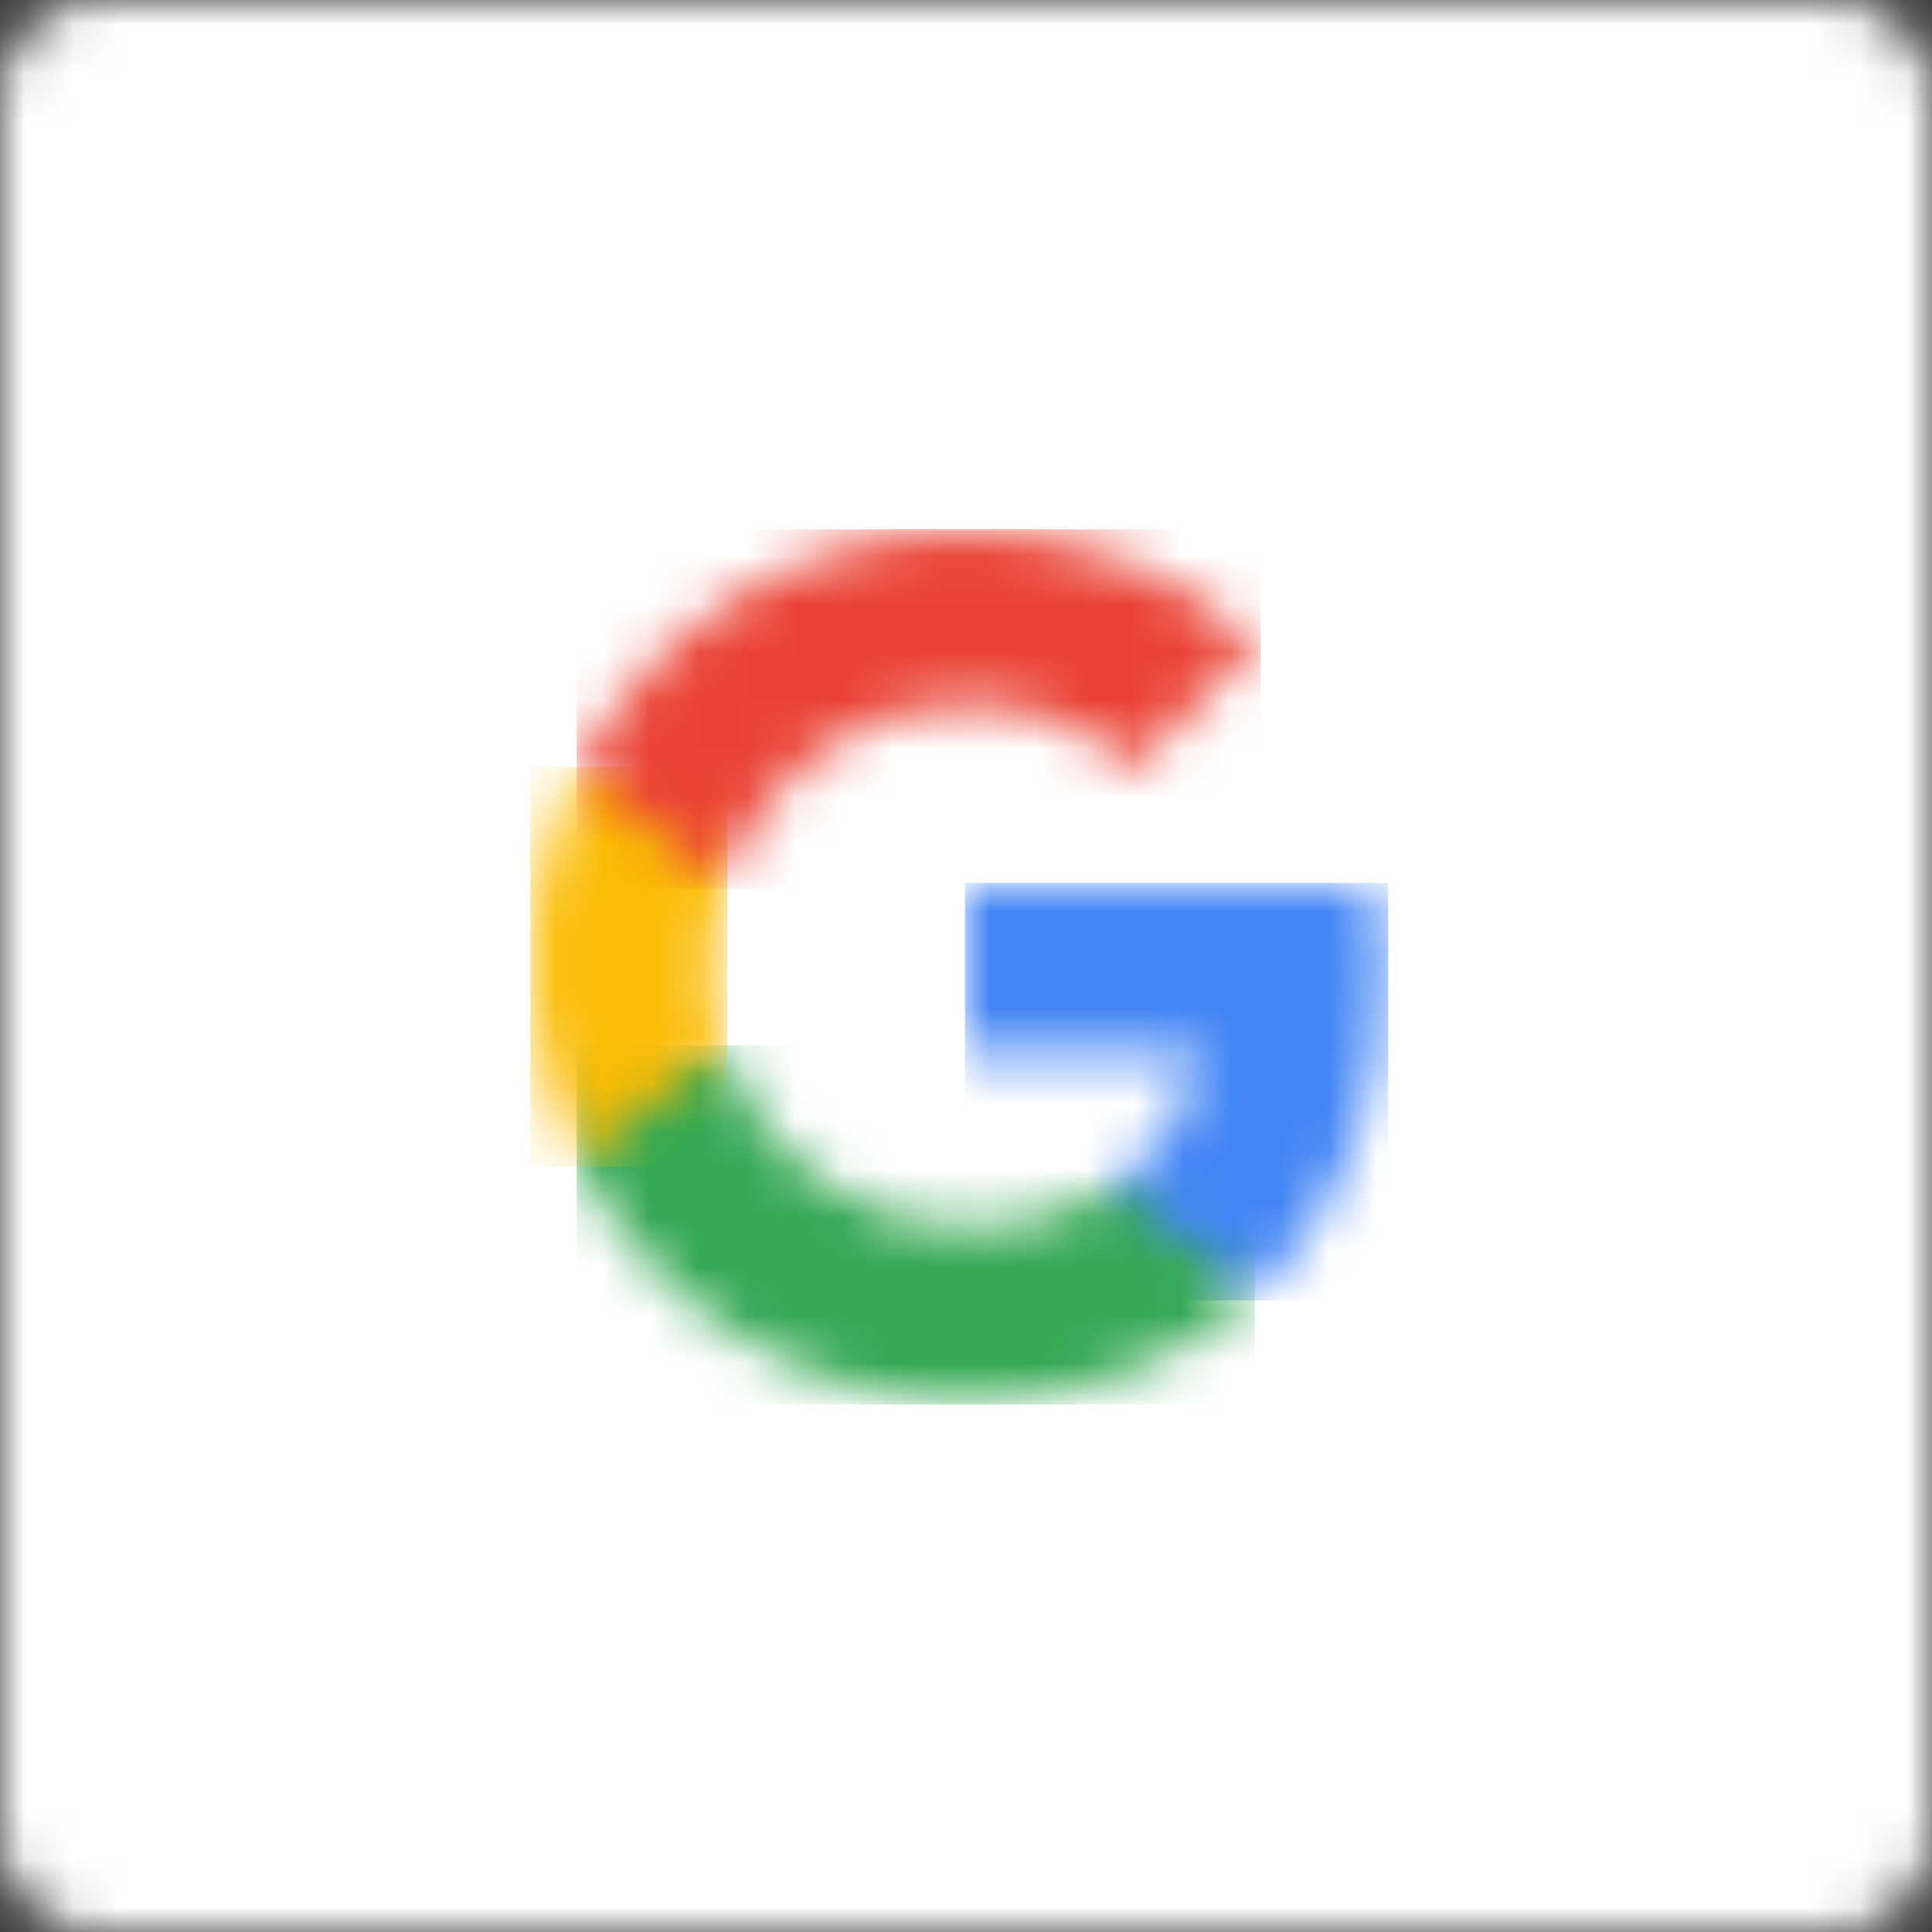
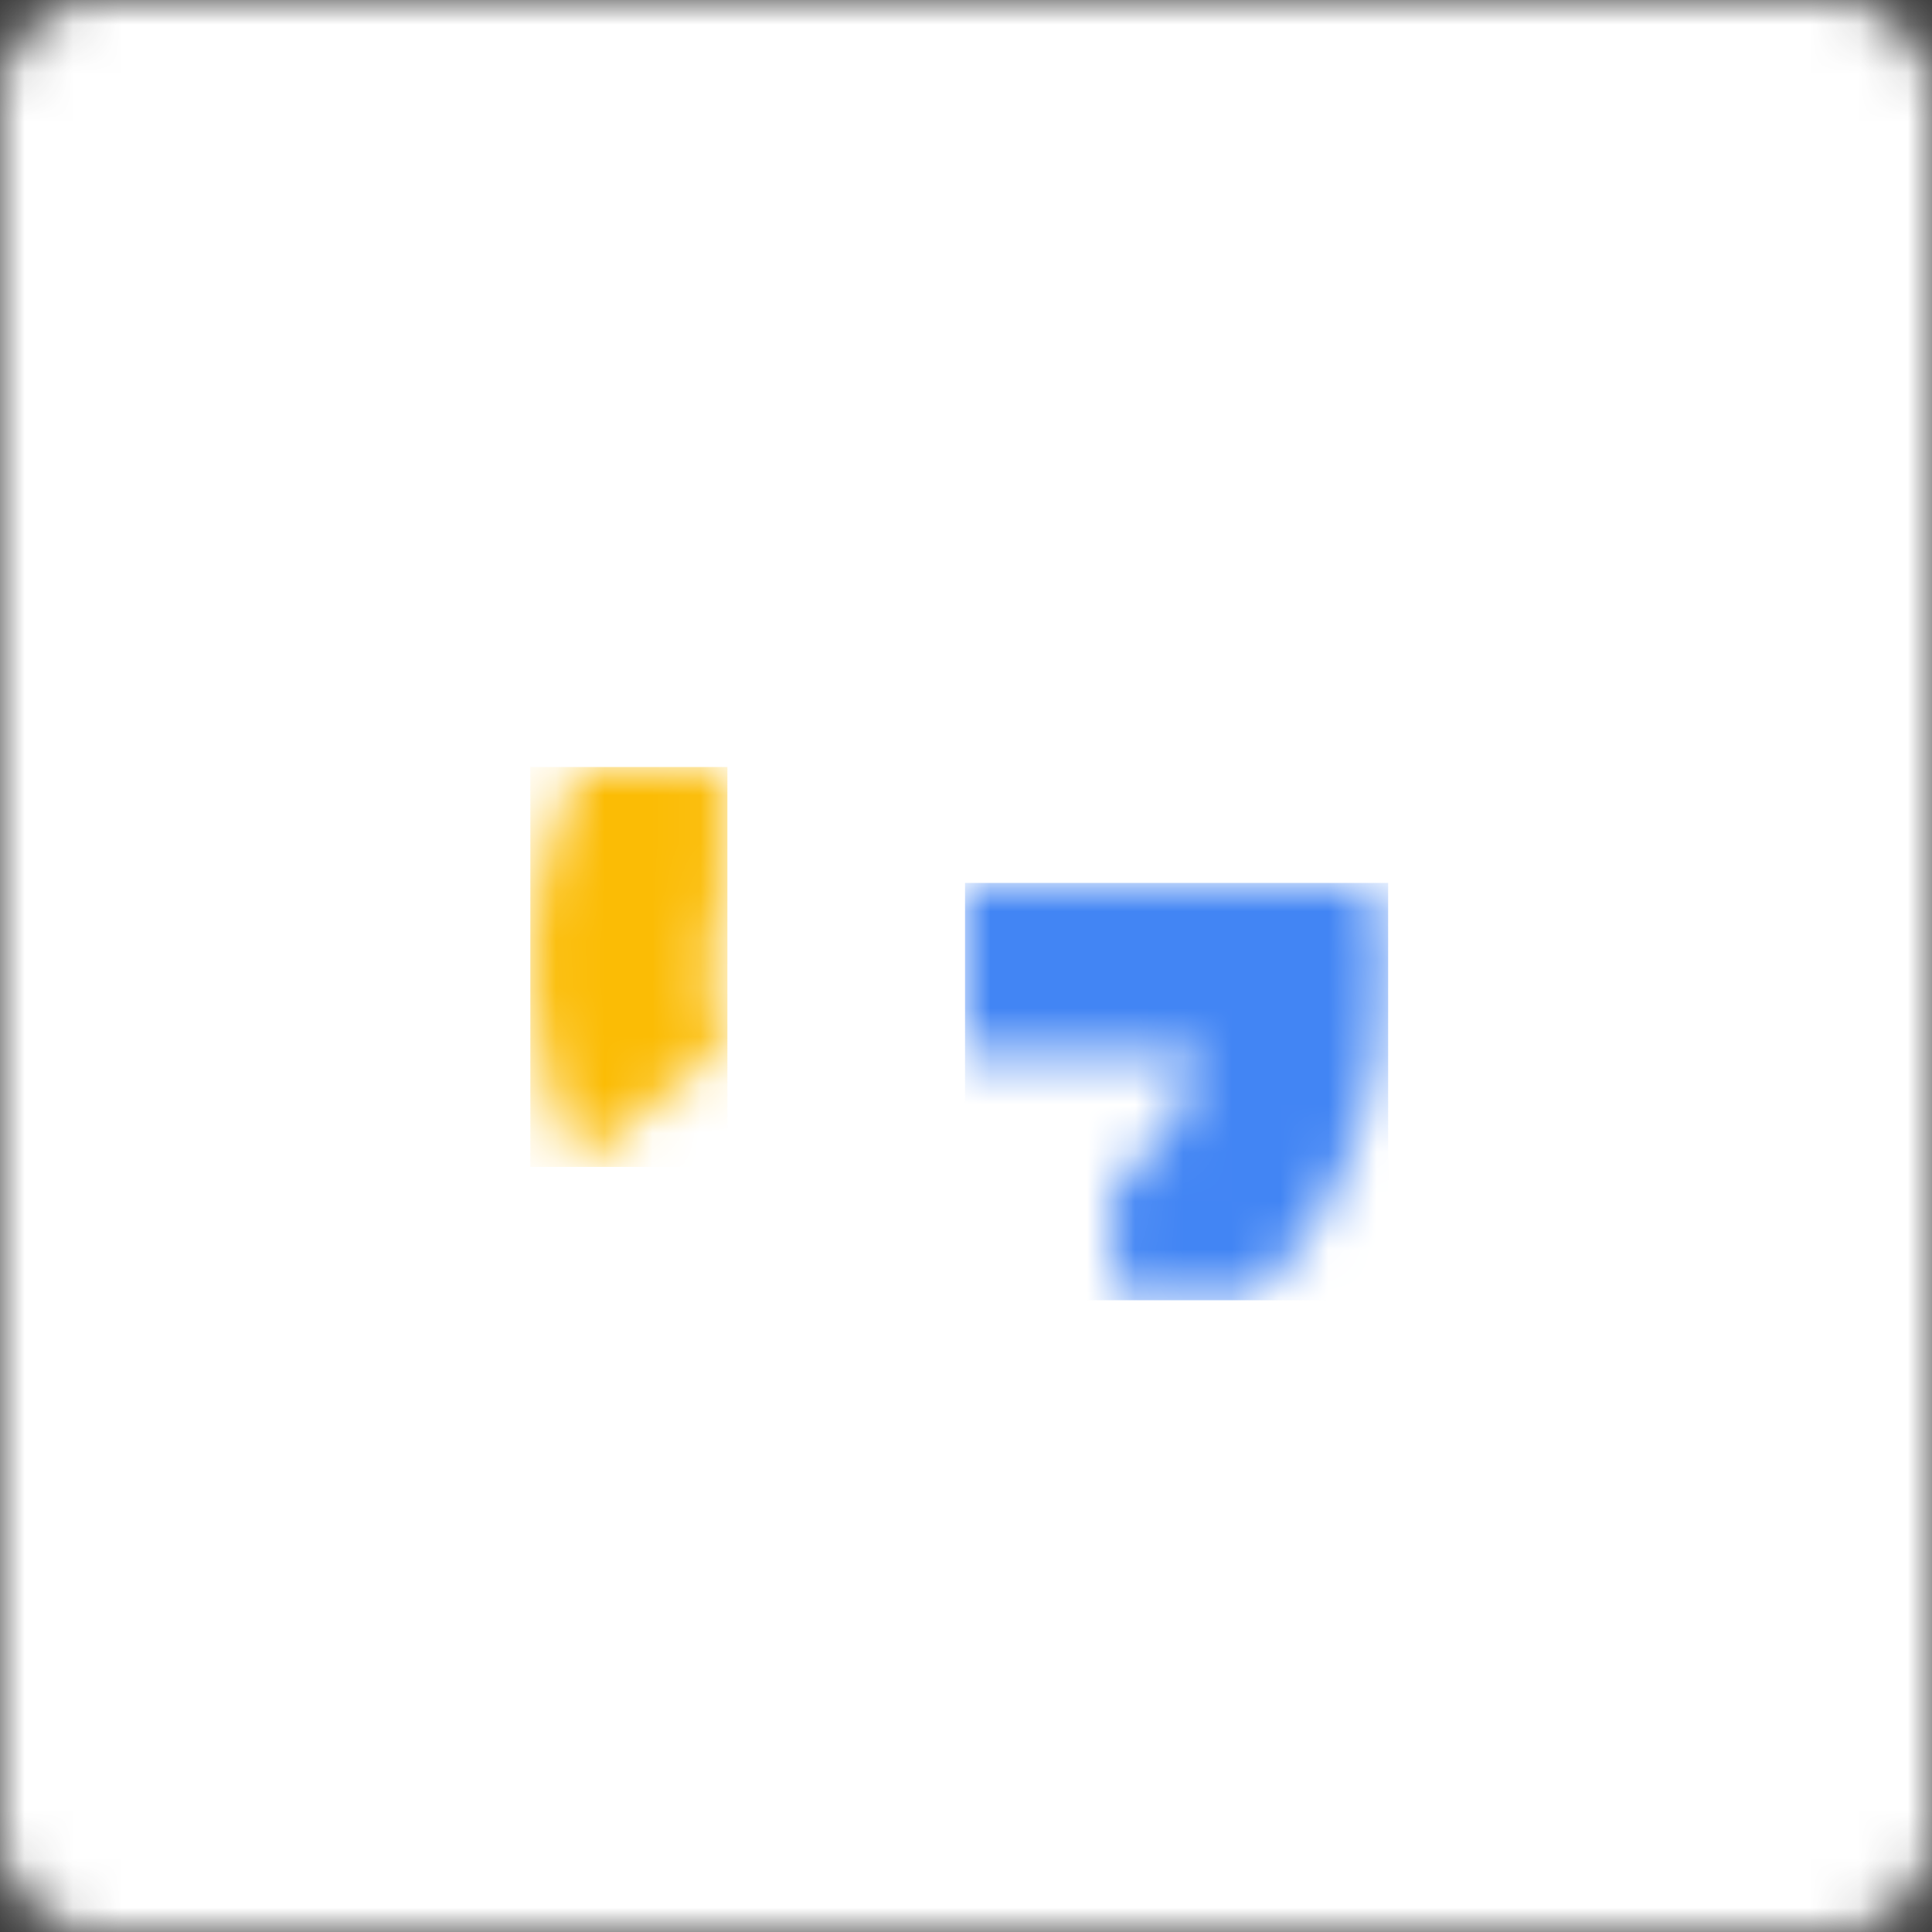
<svg xmlns="http://www.w3.org/2000/svg" xmlns:xlink="http://www.w3.org/1999/xlink" width="40px" height="40px" viewBox="0 0 40 40" version="1.1">
  <rect x="0" y="0" width="40" height="40" fill="#333333" stroke="none" />
  <title>btn_google_light_normal_ios</title>
  <defs>
    <path d="M38.003,0 C39.058,0 39.918,0.815 39.995,1.848 L40,1.997 L40,38.003 C40,39.058 39.185,39.918 38.152,39.995 L38.003,40 L1.997,40 C0.942,40 0.082,39.185 0.005,38.152 L0,38.003 L0,1.997 C0,0.942 0.815,0.082 1.848,0.005 L1.997,0 L38.003,0 Z" id="path-1" />
-     <path d="M8.476,3.55271368e-15 C8.583,0.589 8.64,1.202 8.64,1.841 C8.64,4.467 7.738,6.696 6.165,8.256 L5.956,8.456 L3.048,8.456 L3.048,6.197 C3.933,5.605 4.543,4.741 4.793,3.719 L4.844,3.481 L0,3.481 L0,3.55271368e-15 L8.476,3.55271368e-15 Z" id="path-3" />
-     <path d="M3.007,0 C3.715,2.127 5.699,3.71 8.043,3.71 C9.153,3.71 10.112,3.442 10.885,2.981 L11.091,2.851 L13.999,5.11 C12.51,6.484 10.473,7.29 8.043,7.29 C4.628,7.29 1.66,5.39 0.135,2.589 L1.77635684e-15,2.332 L1.77635684e-15,0 L3.007,0 Z" id="path-5" />
+     <path d="M8.476,3.55271368e-15 C8.583,0.589 8.64,1.202 8.64,1.841 C8.64,4.467 7.738,6.696 6.165,8.256 L5.956,8.456 L3.048,8.456 L3.048,6.197 C3.933,5.605 4.543,4.741 4.793,3.719 L4.844,3.481 L0,3.481 L0,3.55271368e-15 Z" id="path-3" />
    <path d="M3.964,0 L3.964,2.332 C3.784,2.872 3.682,3.449 3.682,4.042 C3.682,4.536 3.753,5.019 3.881,5.479 L3.964,5.752 L0.957,8.084 C0.348,6.869 0,5.494 0,4.042 C0,2.711 0.292,1.445 0.81,0.307 L0.957,0 L3.964,0 Z" id="path-7" />
-     <path d="M8.043,0 C10.353,0 12.311,0.809 13.839,2.14 L14.065,2.344 L11.483,4.925 C10.551,4.034 9.364,3.58 8.043,3.58 C5.777,3.58 3.848,5.059 3.082,7.079 L3.007,7.29 L1.77635684e-15,4.958 C1.481,2.017 4.525,0 8.043,0 Z" id="path-9" />
  </defs>
  <g id="Page-1" stroke="none" stroke-width="1" fill="none" fill-rule="evenodd">
    <g id="btn_google_light_normal_ios">
      <g id="Group-4">
        <mask id="mask-2" fill="white">
          <use xlink:href="#path-1" />
        </mask>
        <g id="Clip-3" />
        <polygon id="Fill-2" fill="#FFFFFF" mask="url(#mask-2)" points="-0.06 40 40.02 40 40.02 -0.08 -0.06 -0.08" />
      </g>
      <g id="Group-7" transform="translate(20, 18.364)">
        <mask id="mask-4" fill="white">
          <use xlink:href="#path-3" />
        </mask>
        <g id="Clip-6" />
        <polygon id="Fill-5" fill="#4285F4" mask="url(#mask-4)" points="-0.02 8.556 8.74 8.556 8.74 -0.084 -0.02 -0.084" />
      </g>
      <g id="Group-10" transform="translate(11.957, 21.71)">
        <mask id="mask-6" fill="white">
          <use xlink:href="#path-5" />
        </mask>
        <g id="Clip-9" />
-         <polygon id="Fill-8" fill="#34A853" mask="url(#mask-6)" points="-0.017 7.37 14.023 7.37 14.023 -0.07 -0.017 -0.07" />
      </g>
      <g id="Group-13" transform="translate(11, 15.958)">
        <mask id="mask-8" fill="white">
          <use xlink:href="#path-7" />
        </mask>
        <g id="Clip-12" />
        <polygon id="Fill-11" fill="#FBBC05" mask="url(#mask-8)" points="-0.02 8.202 4.06 8.202 4.06 -0.078 -0.02 -0.078" />
      </g>
      <g id="Group-16" transform="translate(11.957, 11)">
        <mask id="mask-10" fill="white">
          <use xlink:href="#path-9" />
        </mask>
        <g id="Clip-15" />
-         <polygon id="Fill-14" fill="#EA4335" mask="url(#mask-10)" points="-0.017 7.4 14.143 7.4 14.143 -0.04 -0.017 -0.04" />
      </g>
    </g>
  </g>
</svg>